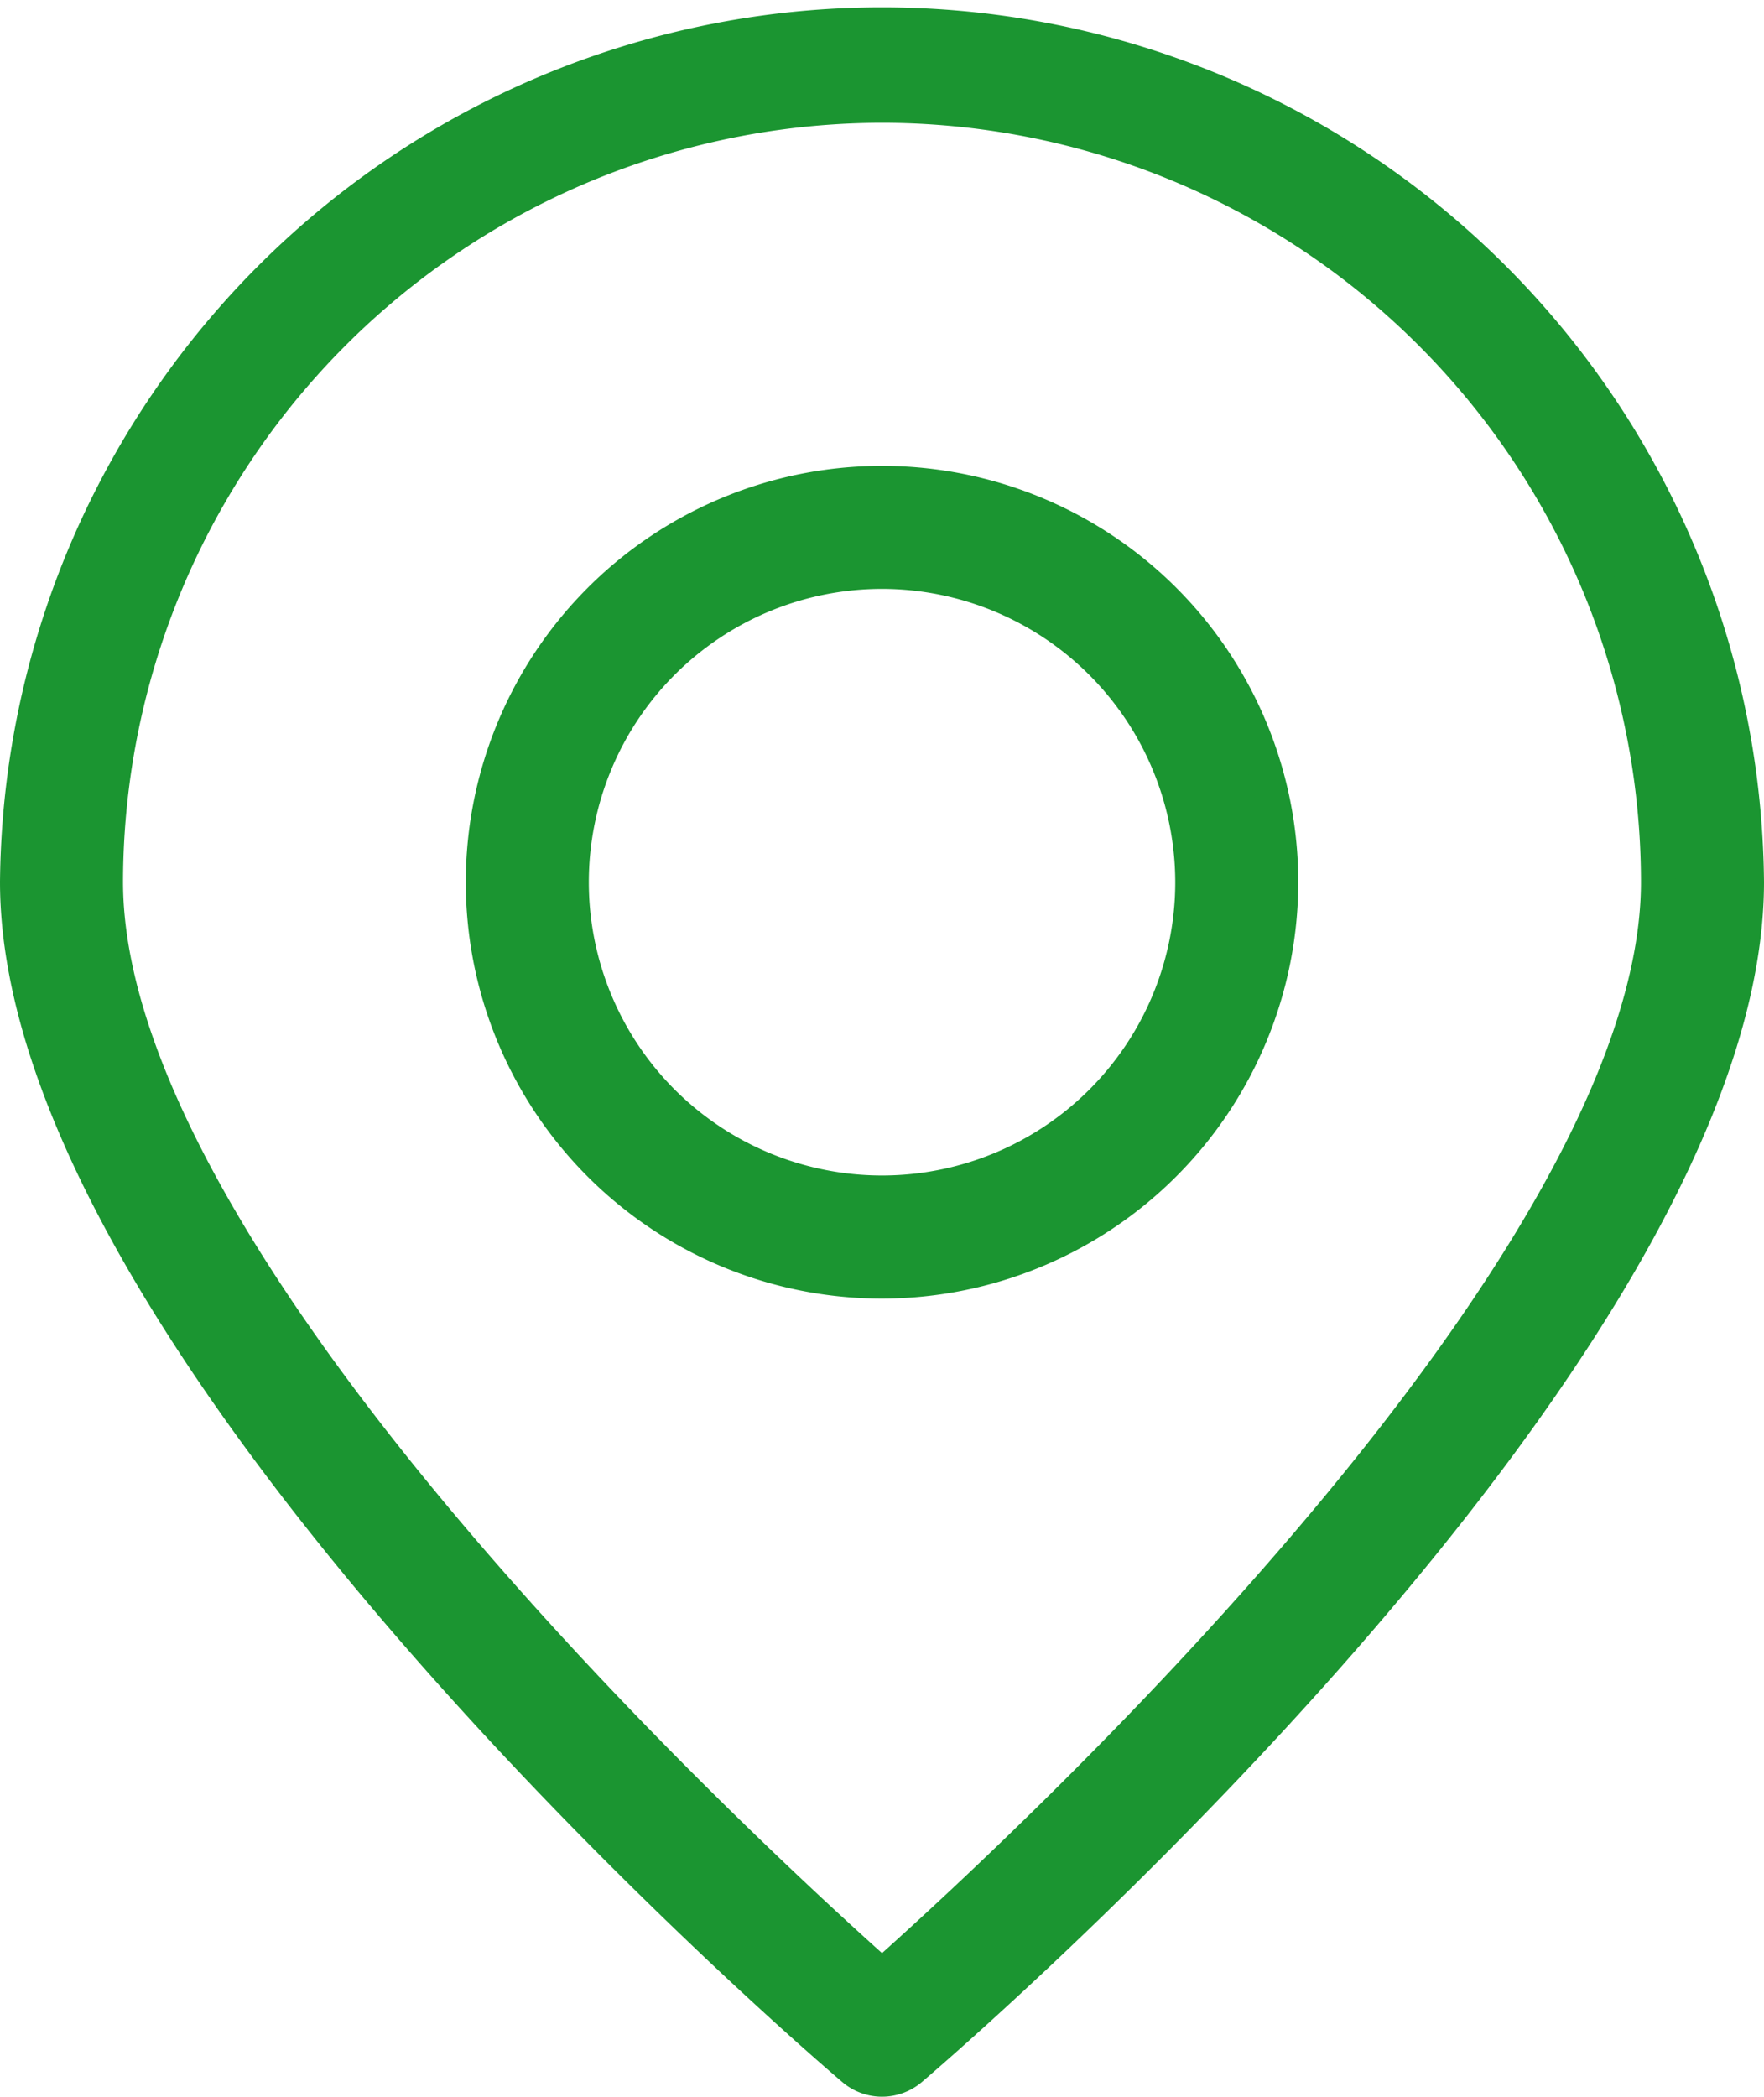
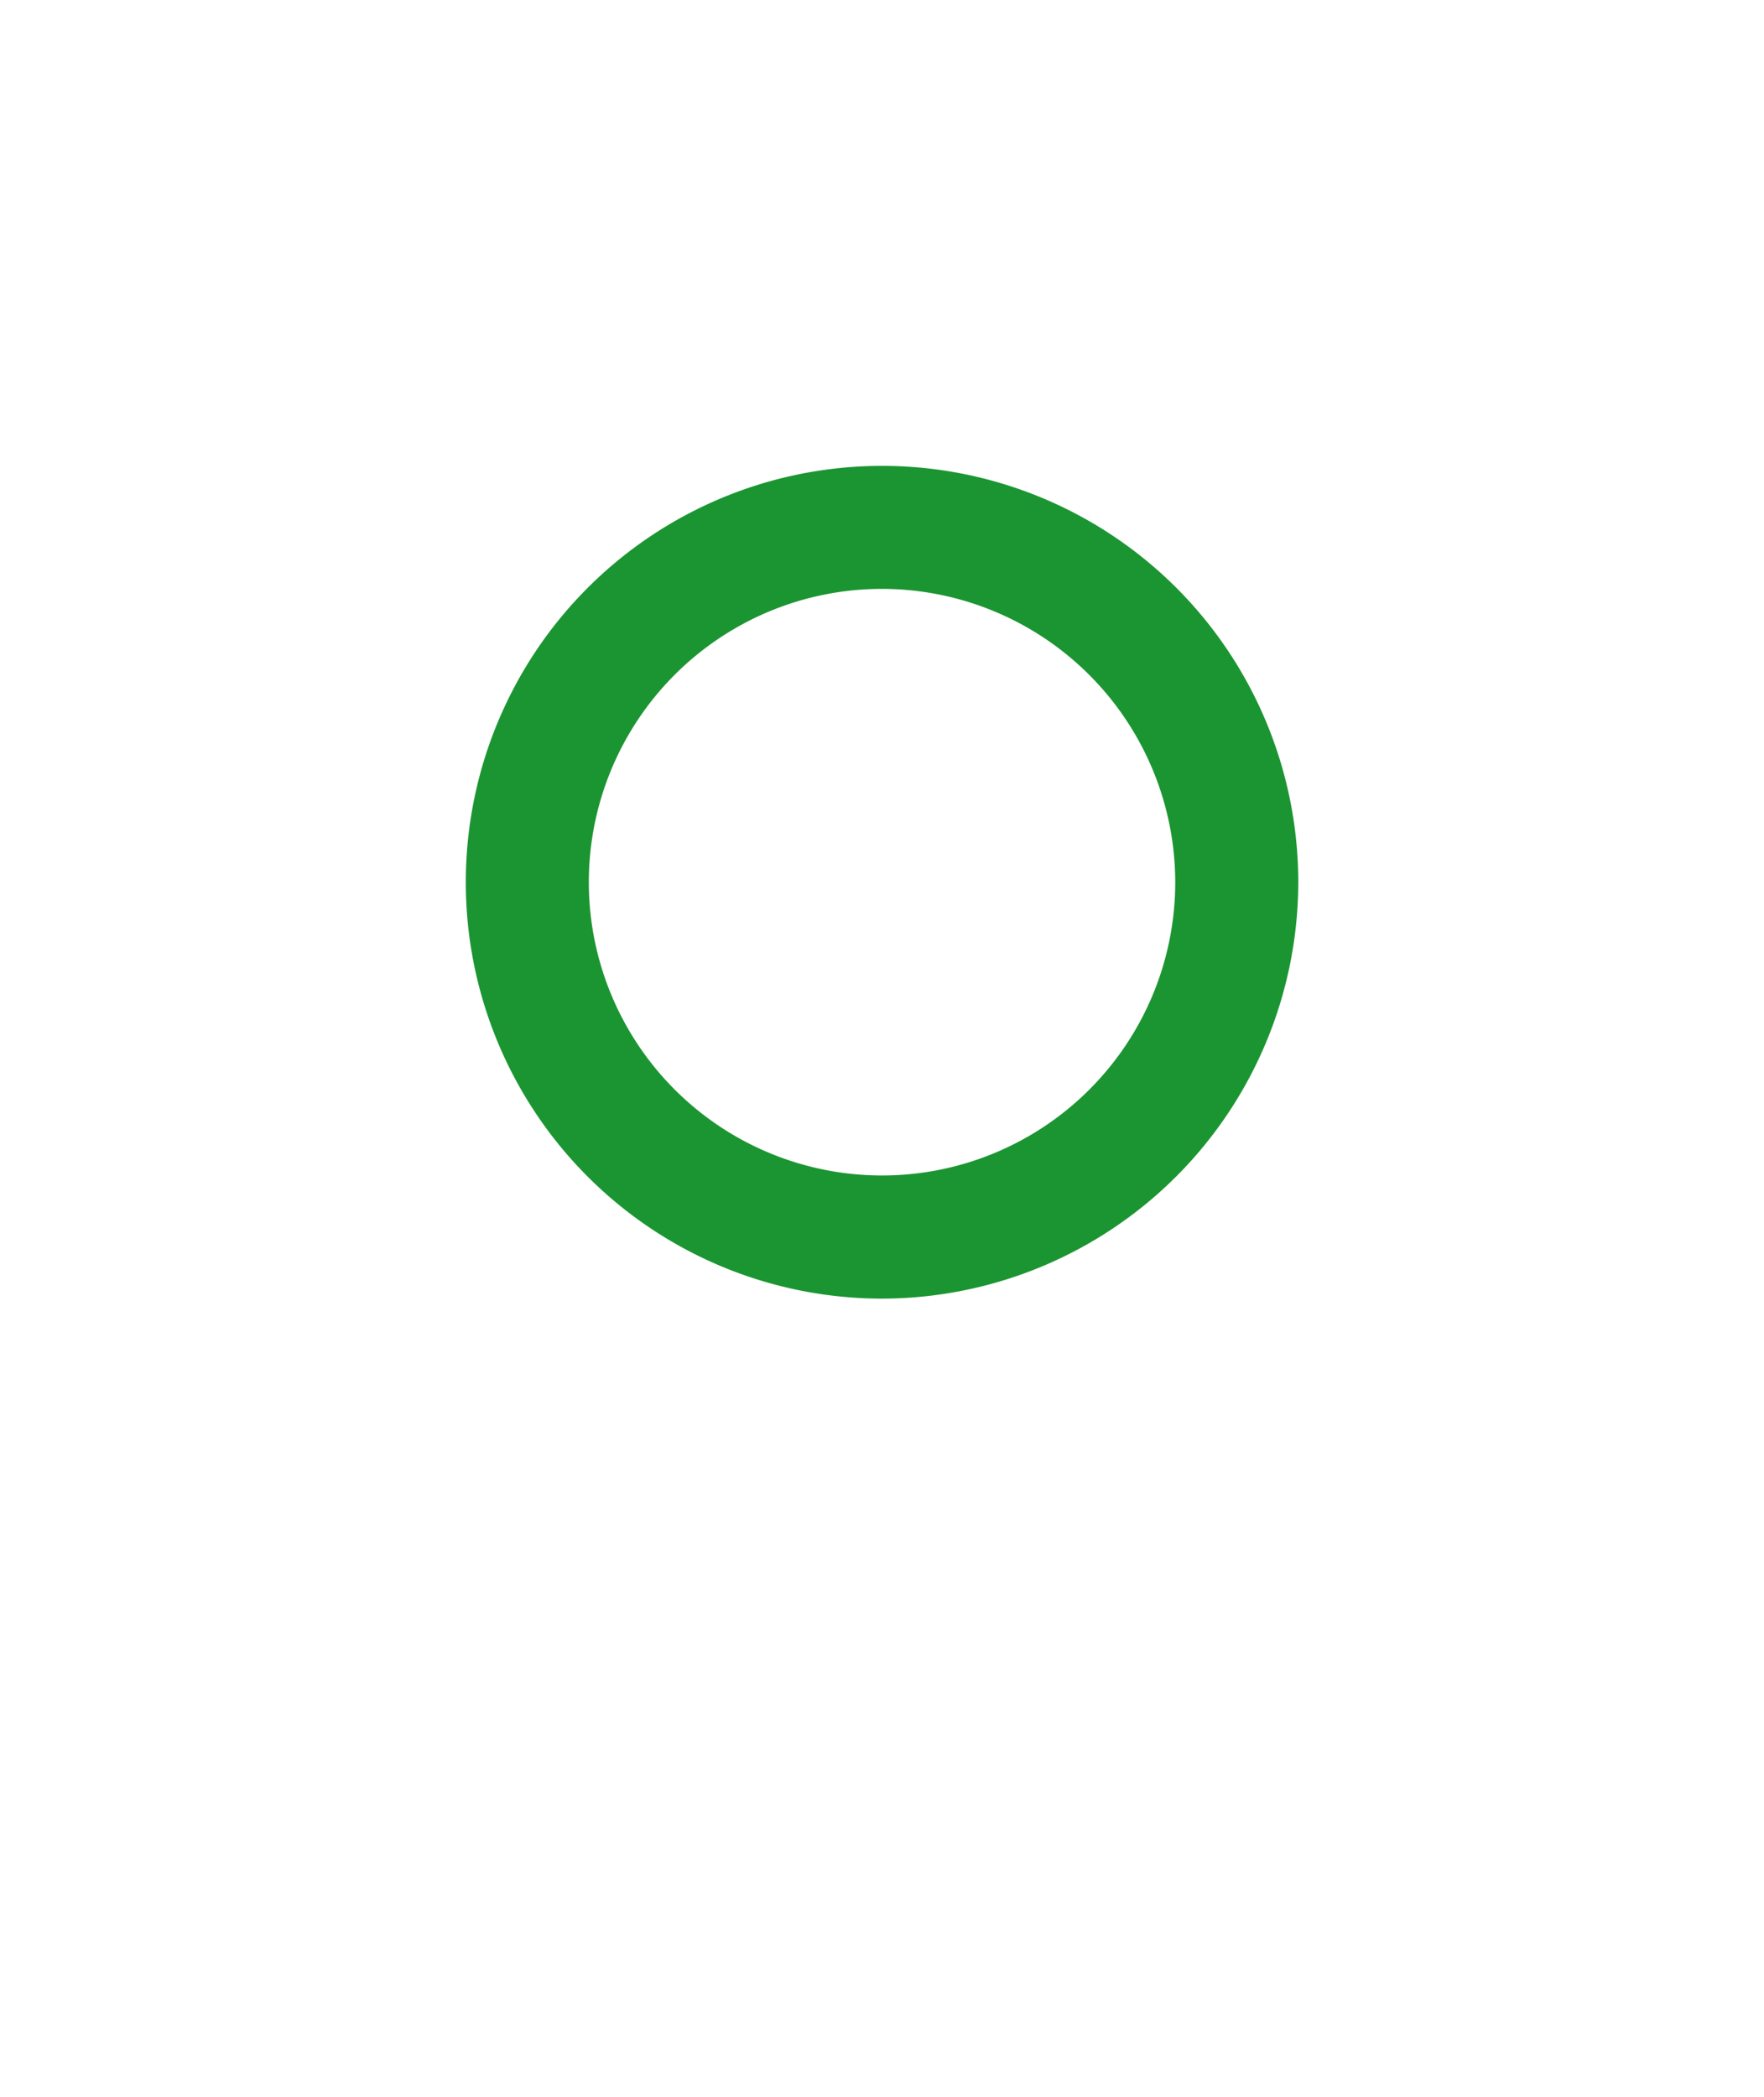
<svg xmlns="http://www.w3.org/2000/svg" width="25.665" height="30.5" viewBox="0 0 25.665 30.5">
  <g id="ico_place" transform="translate(-92.229 -375.354)">
    <g id="グループ_211" data-name="グループ 211" transform="translate(92.479 375.604)">
-       <path id="パス_121" data-name="パス 121" d="M105.062,405.6a.641.641,0,0,1-.418-.155c-.5-.423-12.165-10.449-12.165-17.263a12.583,12.583,0,0,1,25.165,0c0,6.814-11.666,16.84-12.163,17.263a.645.645,0,0,1-.419.155Zm0-28.71a11.306,11.306,0,0,0-11.293,11.292c0,5.543,9.2,14.053,11.293,15.915,2.093-1.863,11.292-10.373,11.292-15.915a11.3,11.3,0,0,0-11.292-11.292Z" transform="translate(-92.479 -375.604)" fill="#1b9531" stroke="#1b9531" stroke-miterlimit="10" stroke-width="0.5" />
-     </g>
+       </g>
    <g id="グループ_212" data-name="グループ 212" transform="translate(99.256 382.379)">
      <path id="パス_122" data-name="パス 122" d="M103.537,392.468a5.806,5.806,0,1,1,5.806-5.806,5.814,5.814,0,0,1-5.806,5.806Zm0-10.323a4.516,4.516,0,1,0,4.516,4.516,4.522,4.522,0,0,0-4.516-4.516Z" transform="translate(-97.731 -380.855)" fill="#1b9531" stroke="#1b9531" stroke-miterlimit="10" stroke-width="0.5" />
    </g>
  </g>
</svg>